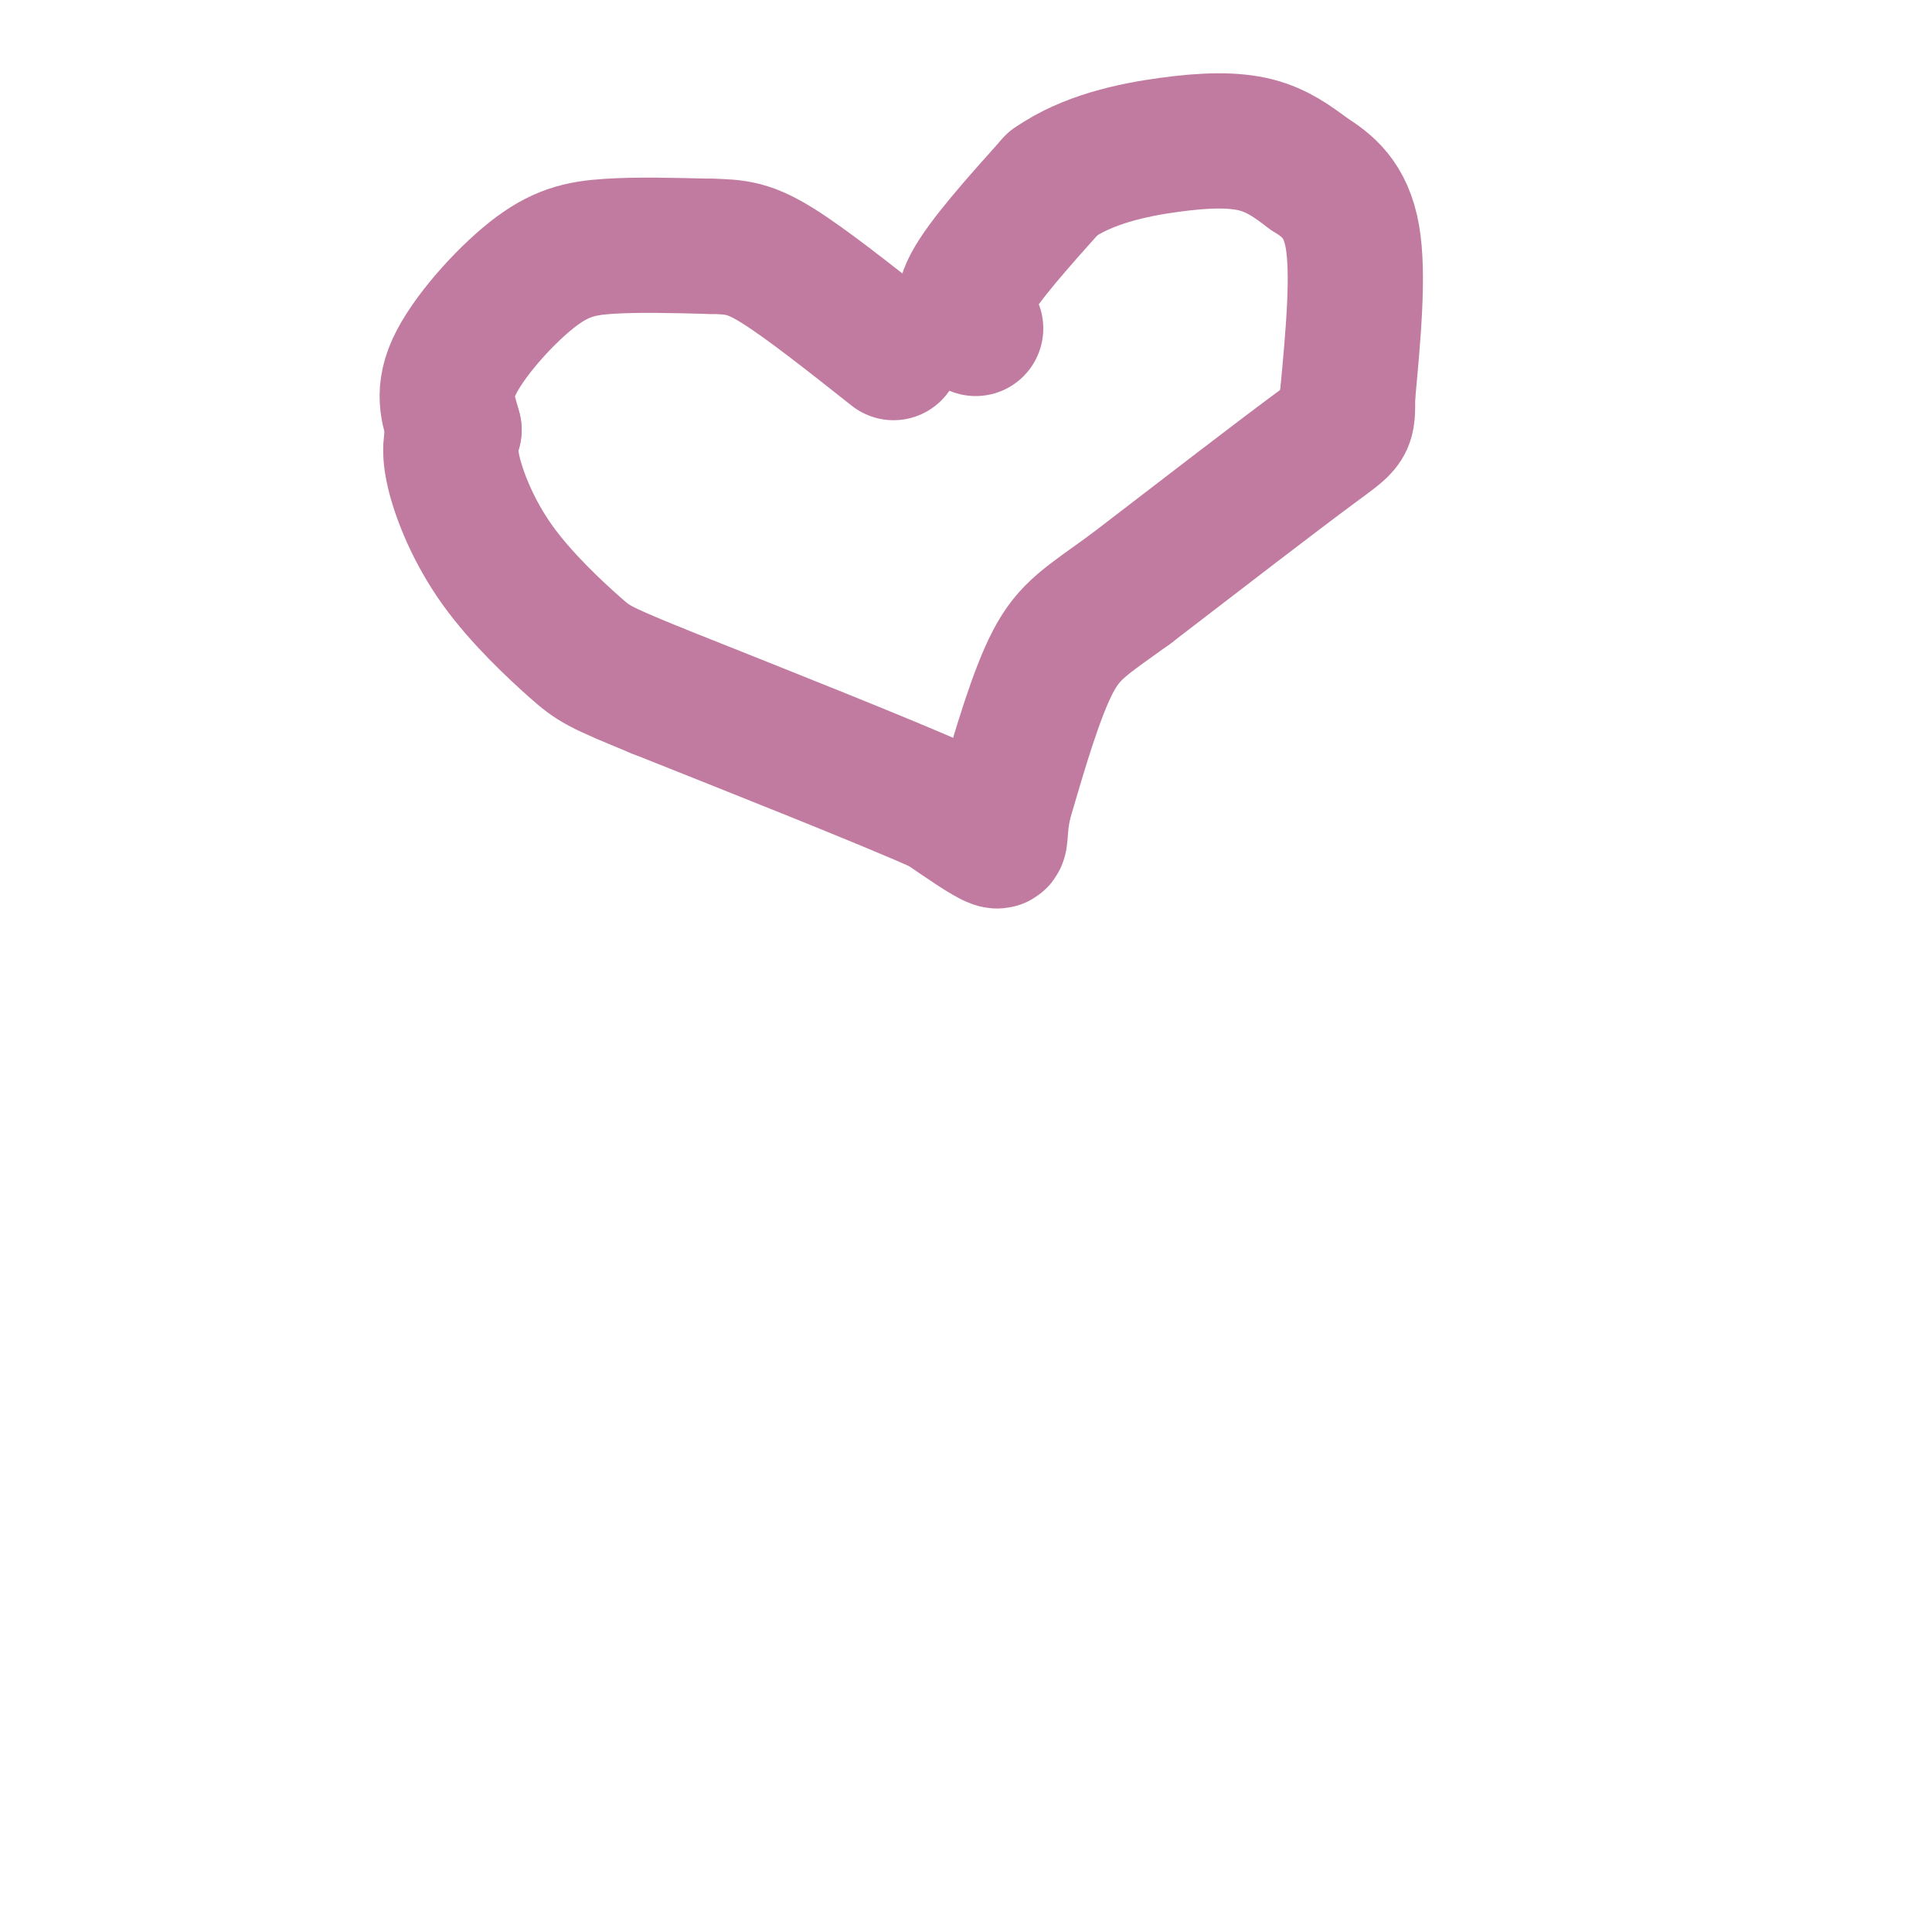
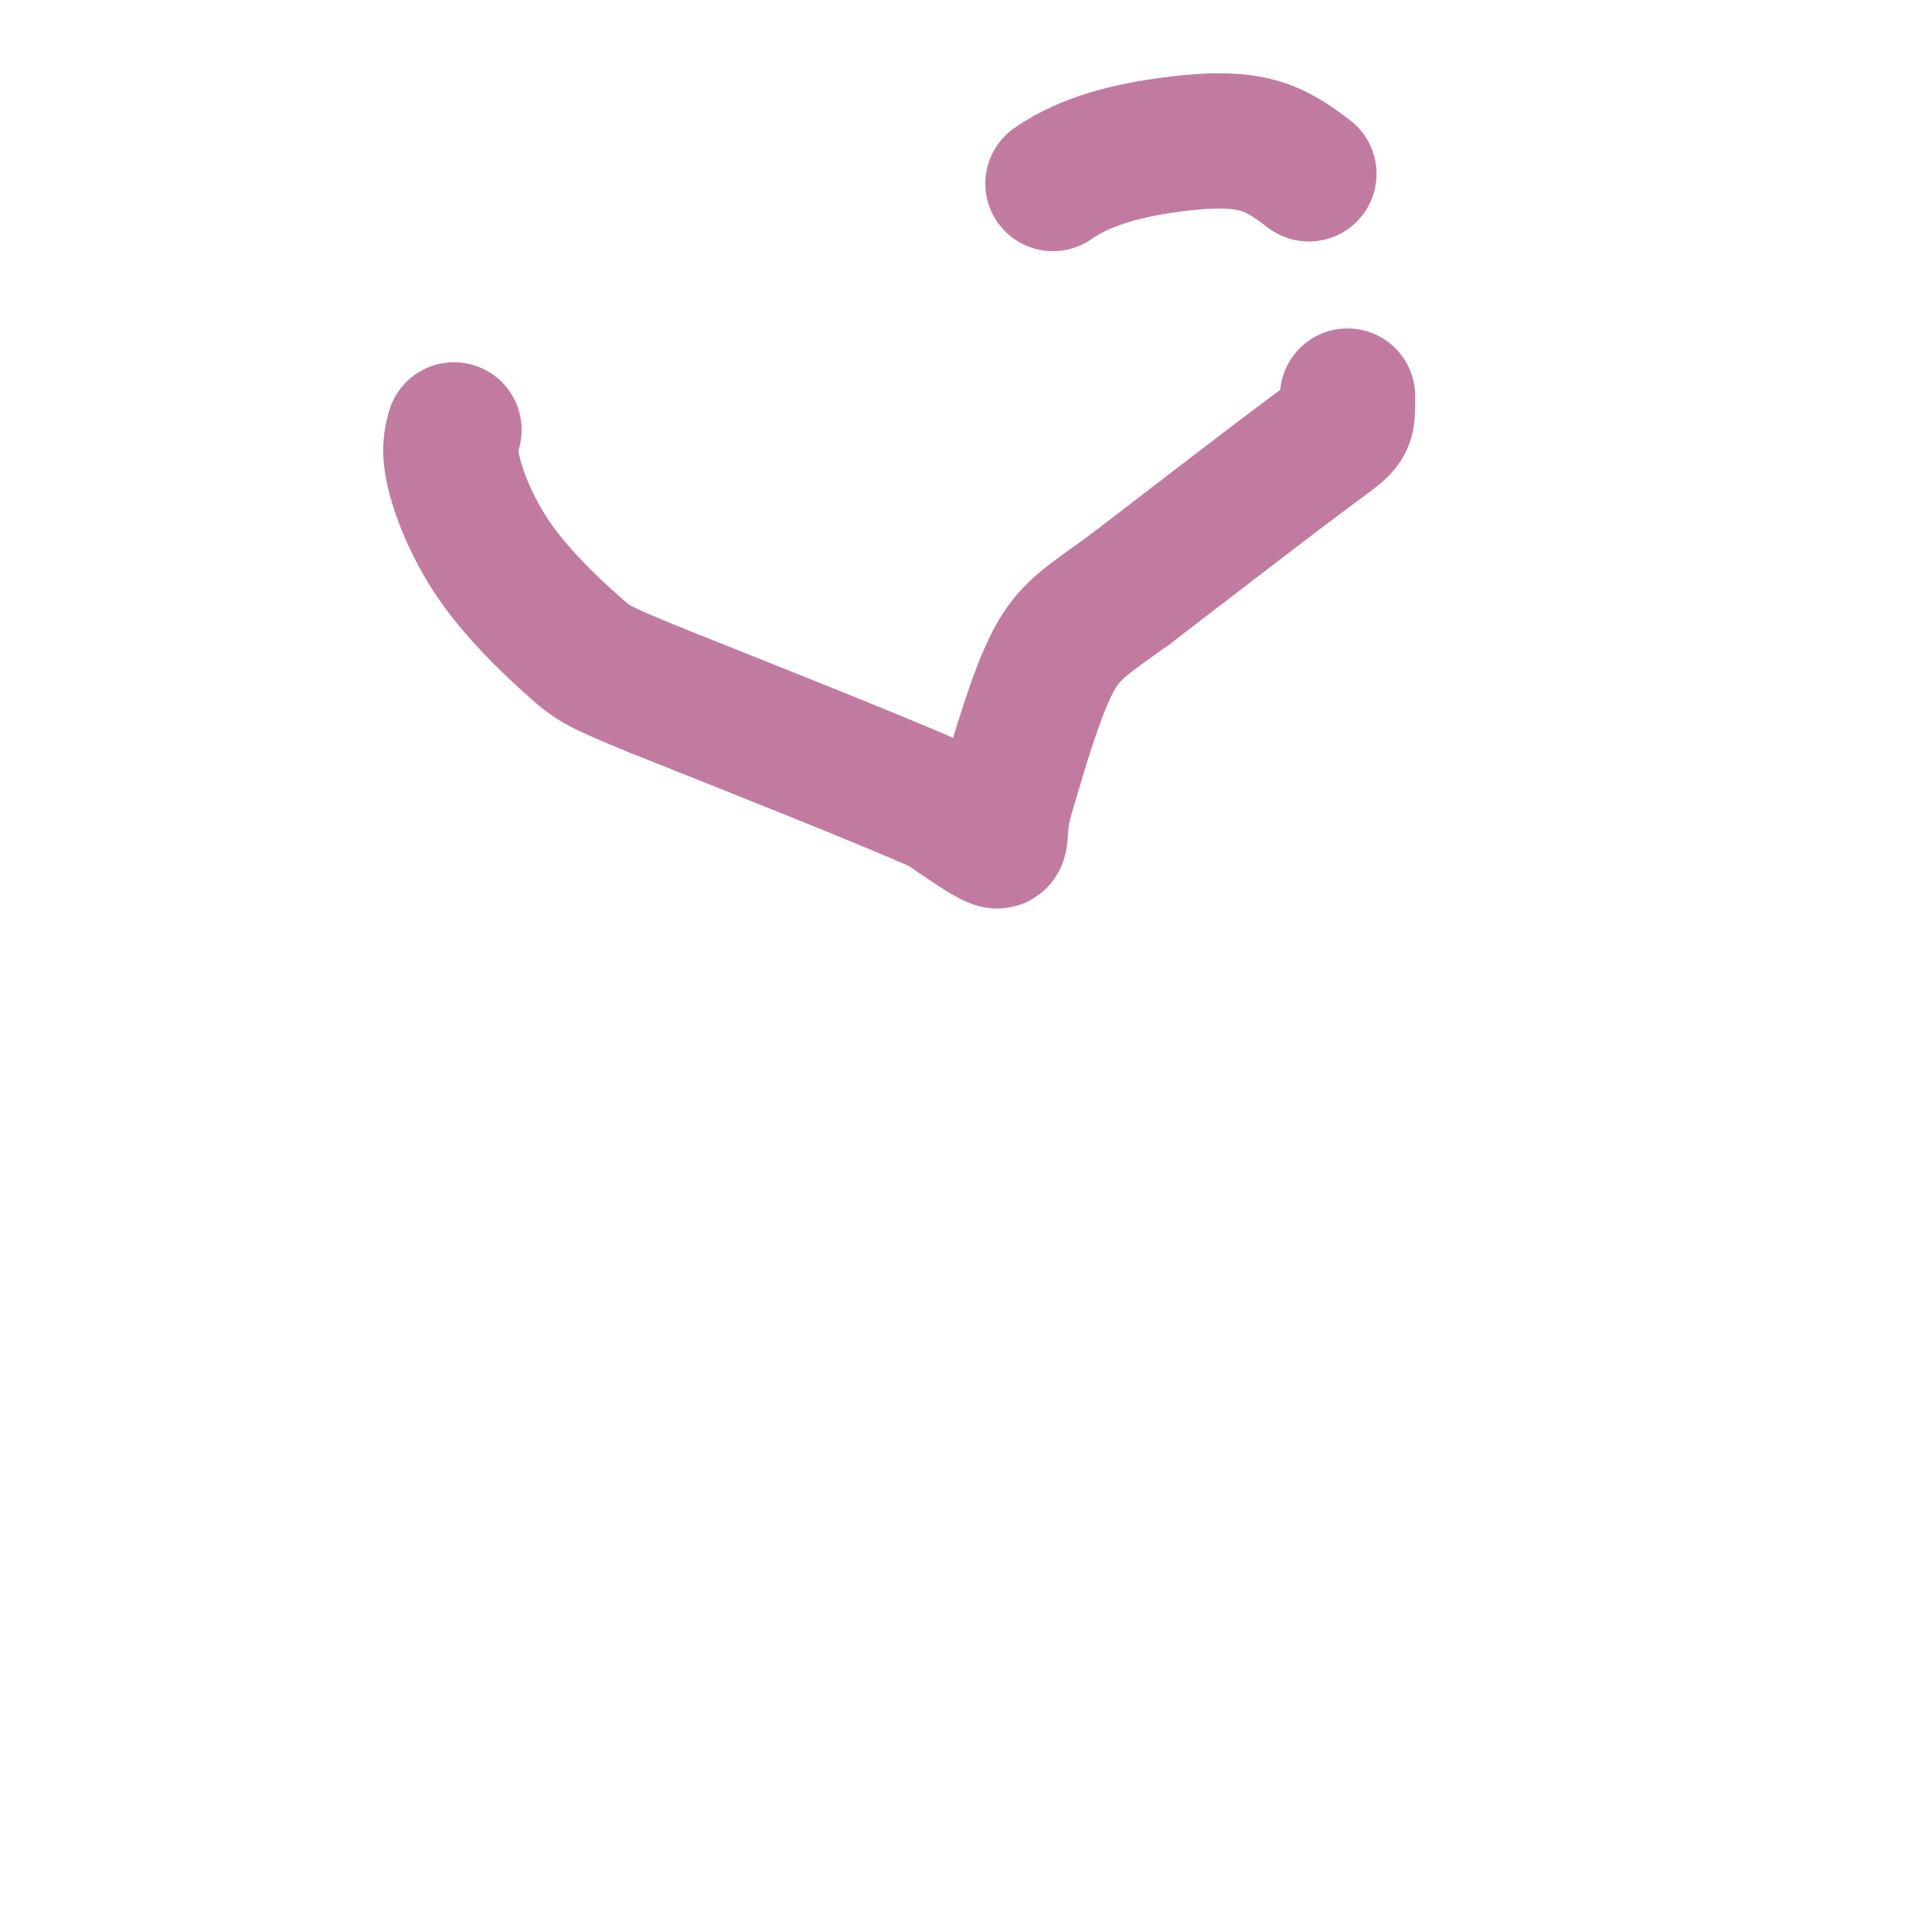
<svg xmlns="http://www.w3.org/2000/svg" viewBox="0 0 400 400" version="1.1">
  <g fill="none" stroke="#c27ba0" stroke-width="28" stroke-linecap="round" stroke-linejoin="round">
-     <path d="M202,68c-1.833,-2.000 -3.667,-4.000 -1,-9c2.667,-5.000 9.833,-13.000 17,-21" />
    <path d="M218,38c7.119,-4.988 16.417,-6.958 24,-8c7.583,-1.042 13.452,-1.155 18,0c4.548,1.155 7.774,3.577 11,6" />
-     <path d="M271,36c3.756,2.356 7.644,5.244 9,13c1.356,7.756 0.178,20.378 -1,33" />
    <path d="M279,82c-0.022,6.289 0.422,5.511 -7,11c-7.422,5.489 -22.711,17.244 -38,29" />
    <path d="M234,122c-9.022,6.556 -12.578,8.444 -16,15c-3.422,6.556 -6.711,17.778 -10,29" />
    <path d="M208,166c-1.511,6.600 -0.289,8.600 -2,8c-1.711,-0.600 -6.356,-3.800 -11,-7" />
    <path d="M195,167c-11.667,-5.167 -35.333,-14.583 -59,-24" />
    <path d="M136,143c-12.152,-4.995 -13.030,-5.483 -17,-9c-3.970,-3.517 -11.030,-10.062 -16,-17c-4.970,-6.938 -7.848,-14.268 -9,-19c-1.152,-4.732 -0.576,-6.866 0,-9" />
-     <path d="M94,89c-0.781,-3.281 -2.735,-6.982 0,-13c2.735,-6.018 10.159,-14.351 16,-19c5.841,-4.649 10.097,-5.614 16,-6c5.903,-0.386 13.451,-0.193 21,0" />
-     <path d="M147,51c5.311,0.089 8.089,0.311 14,4c5.911,3.689 14.956,10.844 24,18" />
  </g>
</svg>